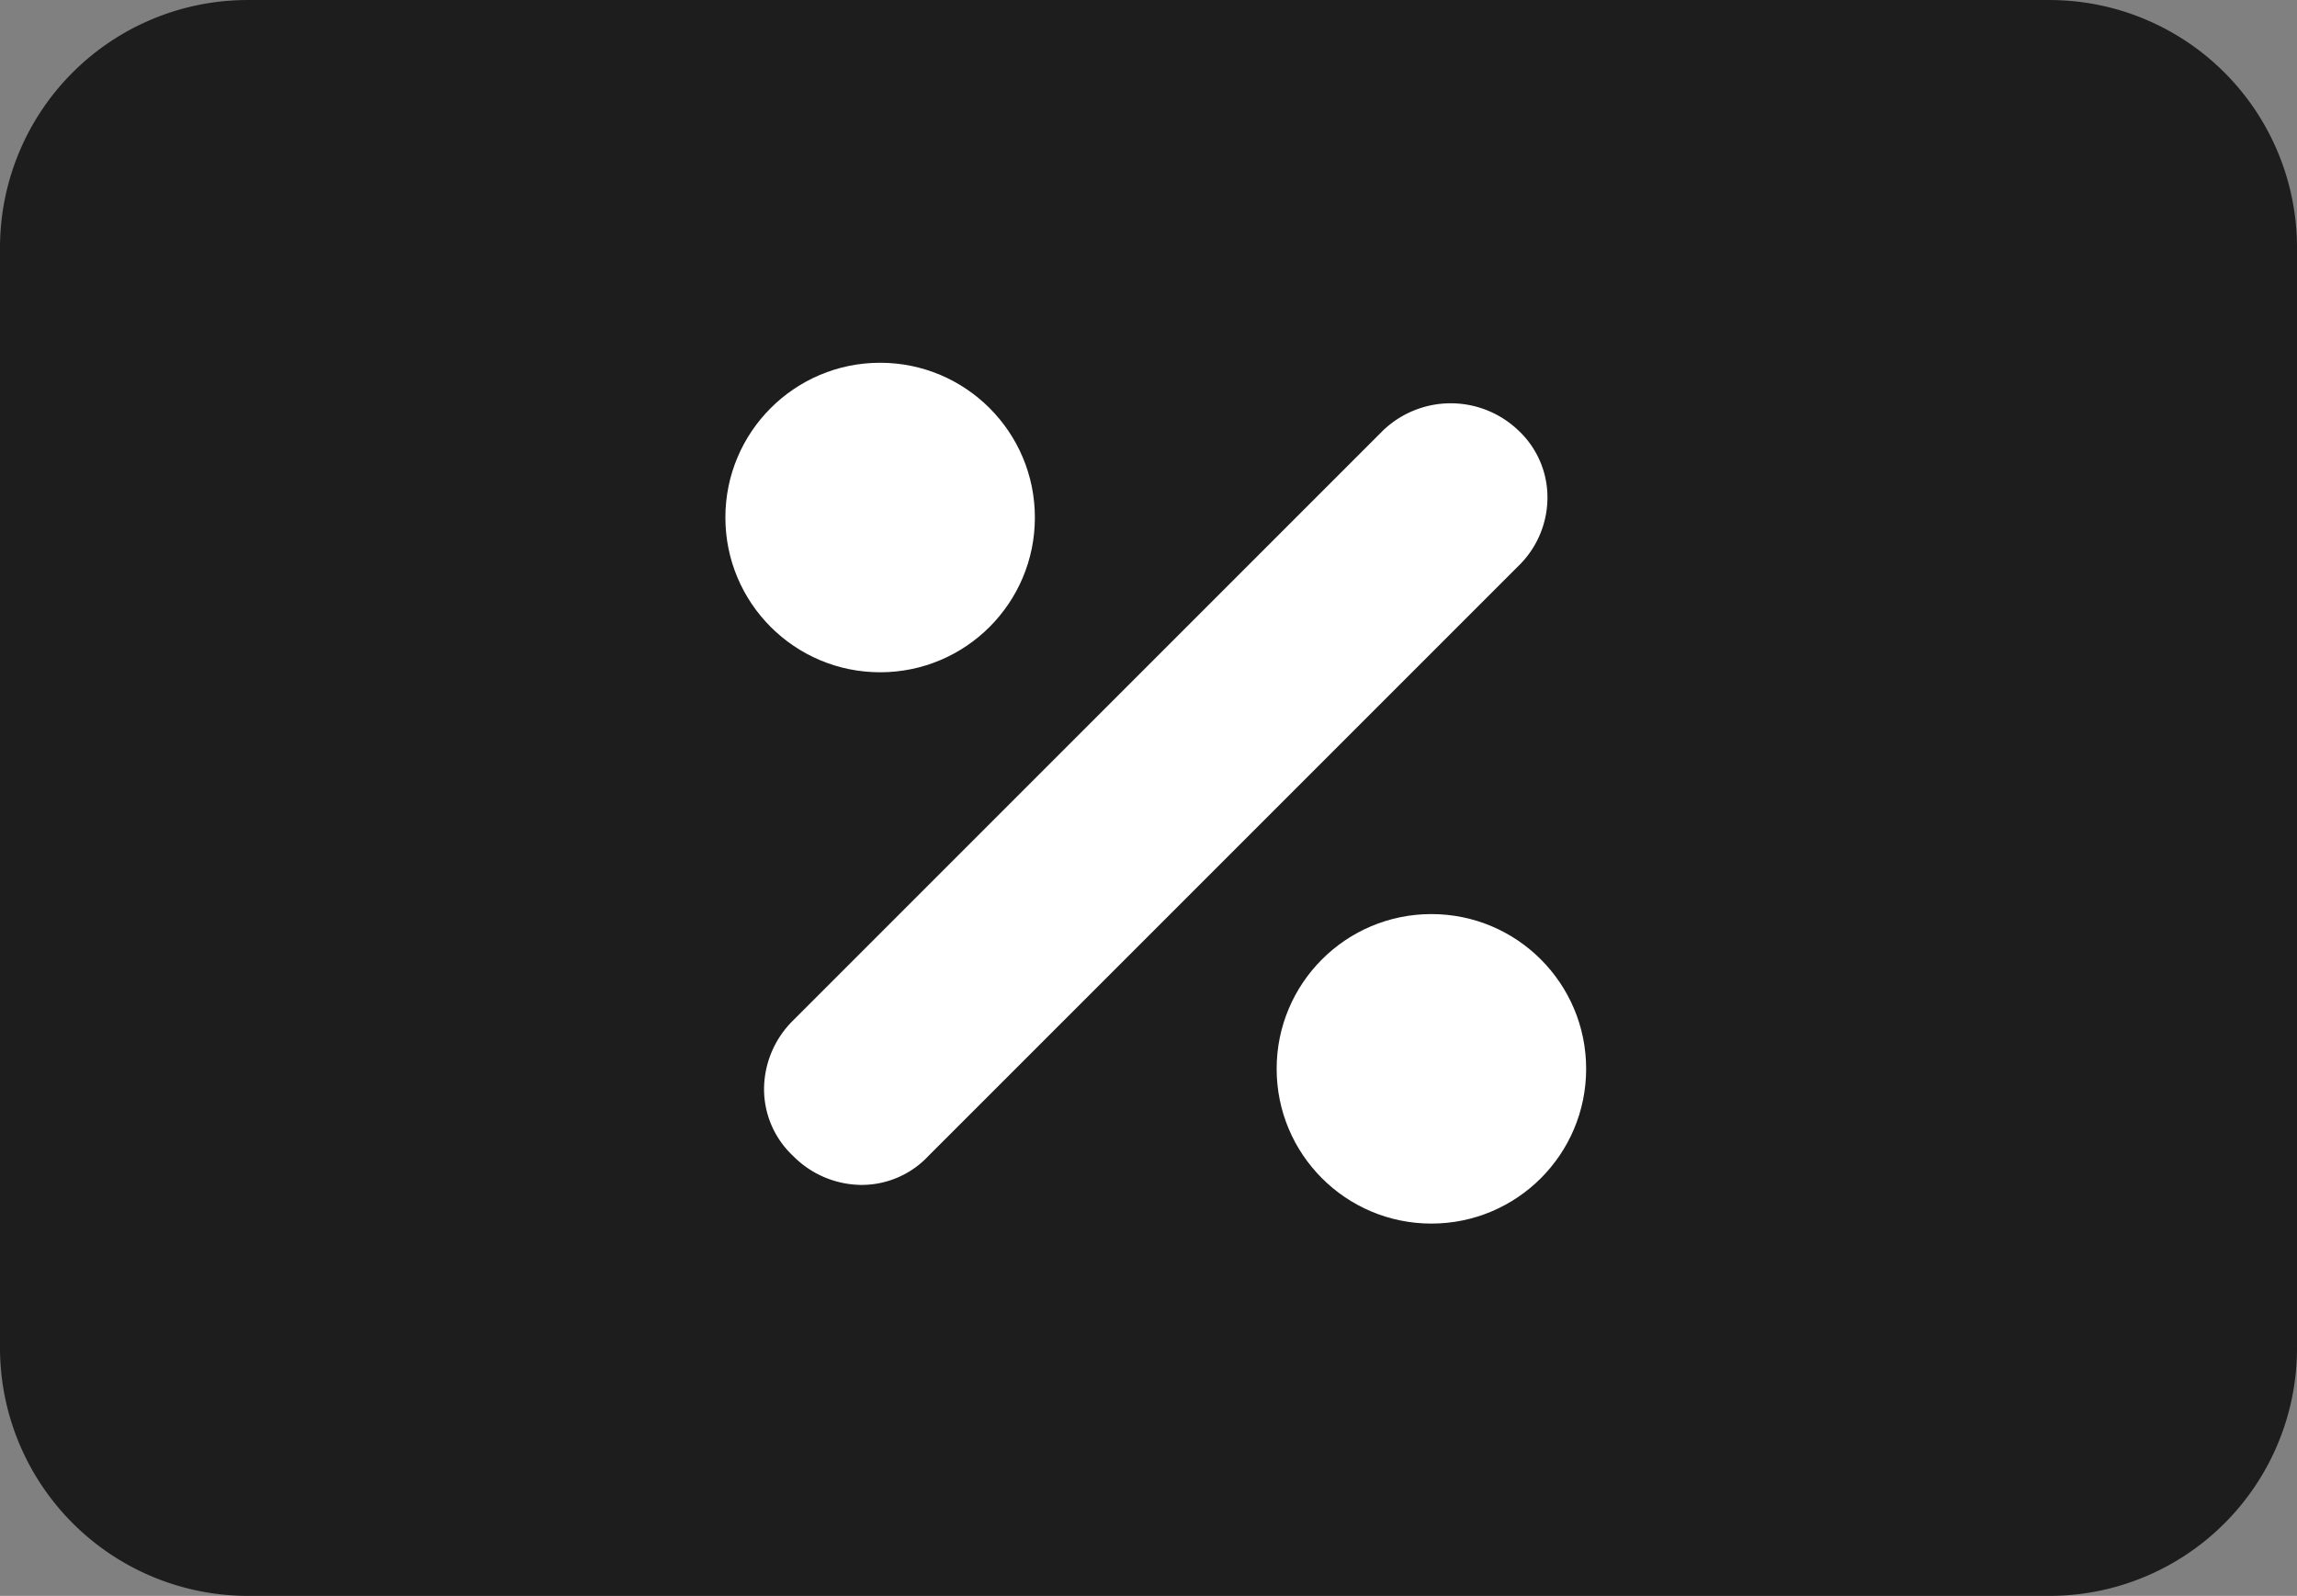
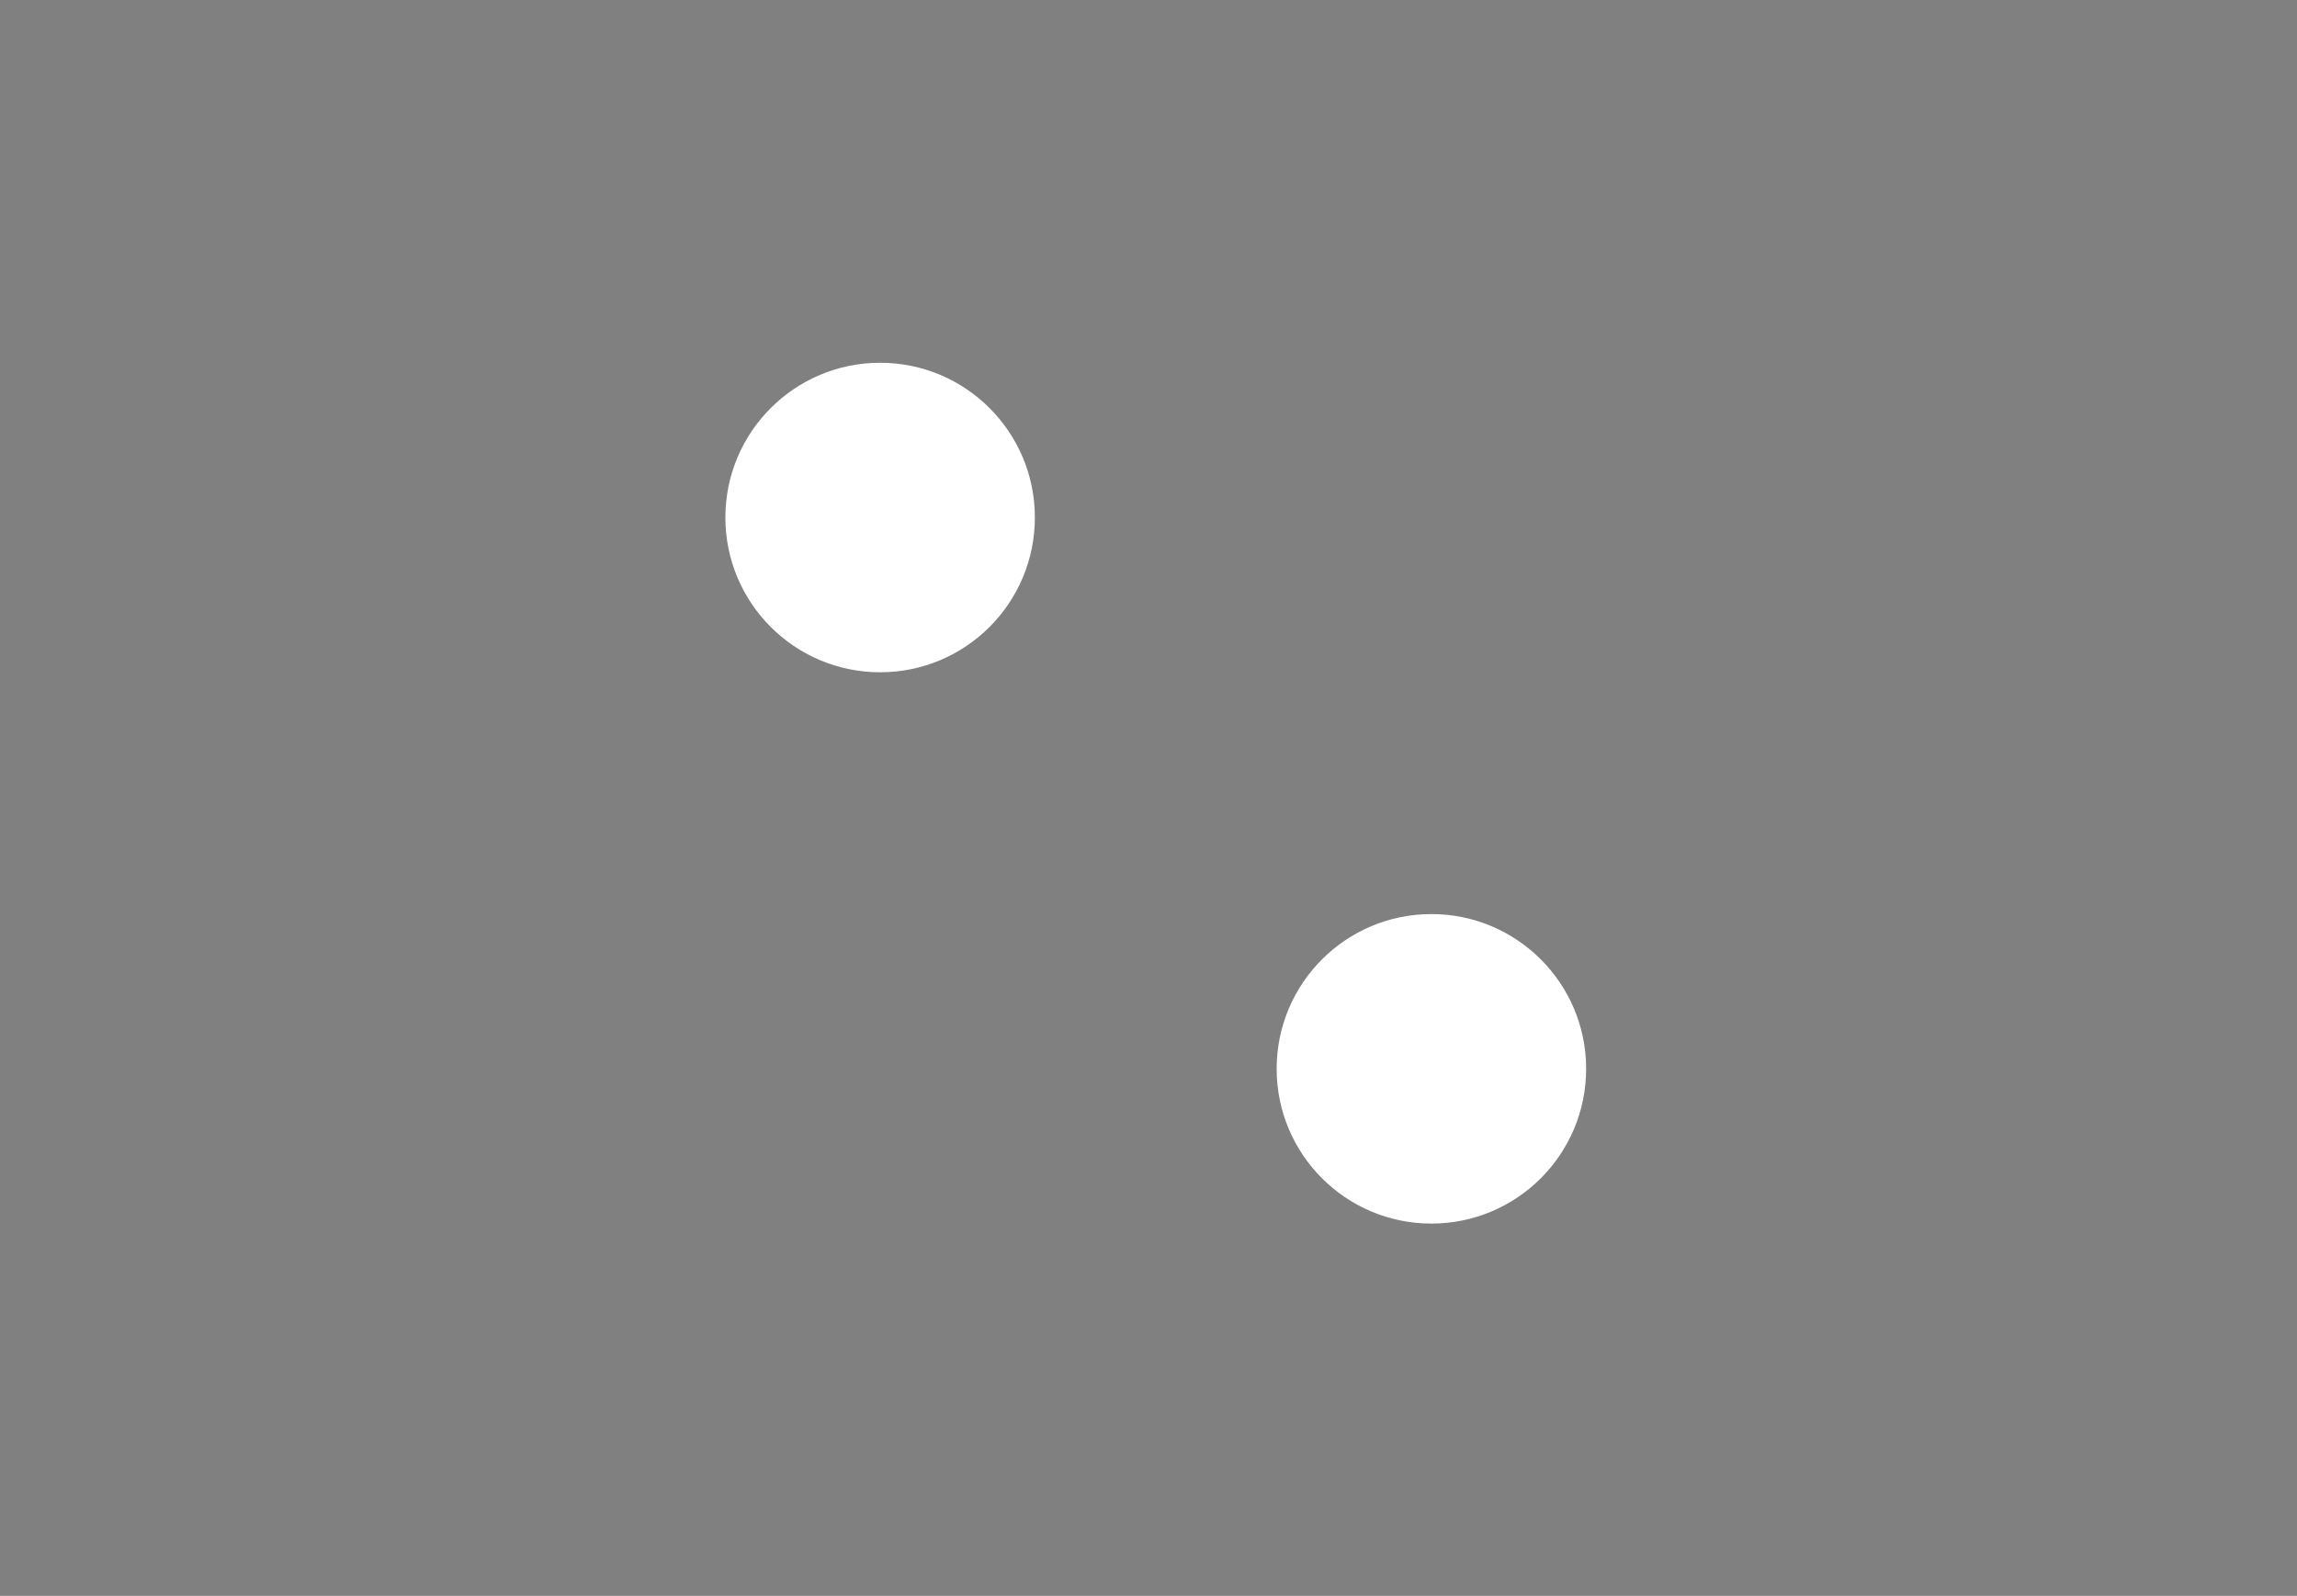
<svg xmlns="http://www.w3.org/2000/svg" width="89.327" height="62.06" viewBox="0 0 89.327 62.06">
  <rect x="0" y="0" width="89.327" height="62.06" fill="#808080" stroke="none" />
  <g id="Raggruppa_1144" data-name="Raggruppa 1144" transform="translate(-758 -2624.997)">
-     <path id="Unione_2" data-name="Unione 2" d="M9.59,62.059A9.651,9.651,0,0,1,0,52.377V9.59A9.633,9.633,0,0,1,9.59,0H79.736A9.63,9.63,0,0,1,89.327,9.59V52.469a9.629,9.629,0,0,1-9.591,9.59Z" transform="translate(758 2624.998)" fill="#1d1d1d" />
    <g id="Raggruppa_1143" data-name="Raggruppa 1143" transform="translate(786.209 2639.104)">
      <circle id="Ellisse_65" data-name="Ellisse 65" cx="6.018" cy="6.018" r="6.018" fill="#fff" />
      <circle id="Ellisse_66" data-name="Ellisse 66" cx="6.018" cy="6.018" r="6.018" transform="translate(21.438 21.439)" fill="#fff" />
-       <path id="Tracciato_2618" data-name="Tracciato 2618" d="M64.265,37.566a3.558,3.558,0,0,0-1.128-2.633,3.805,3.805,0,0,0-5.266,0L34.928,57.876A3.771,3.771,0,0,0,33.8,60.509a3.558,3.558,0,0,0,1.128,2.633,3.771,3.771,0,0,0,2.633,1.128,3.558,3.558,0,0,0,2.633-1.128L63.137,40.2A3.713,3.713,0,0,0,64.265,37.566Z" transform="translate(-32.296 -32.299)" fill="#fff" />
    </g>
  </g>
</svg>